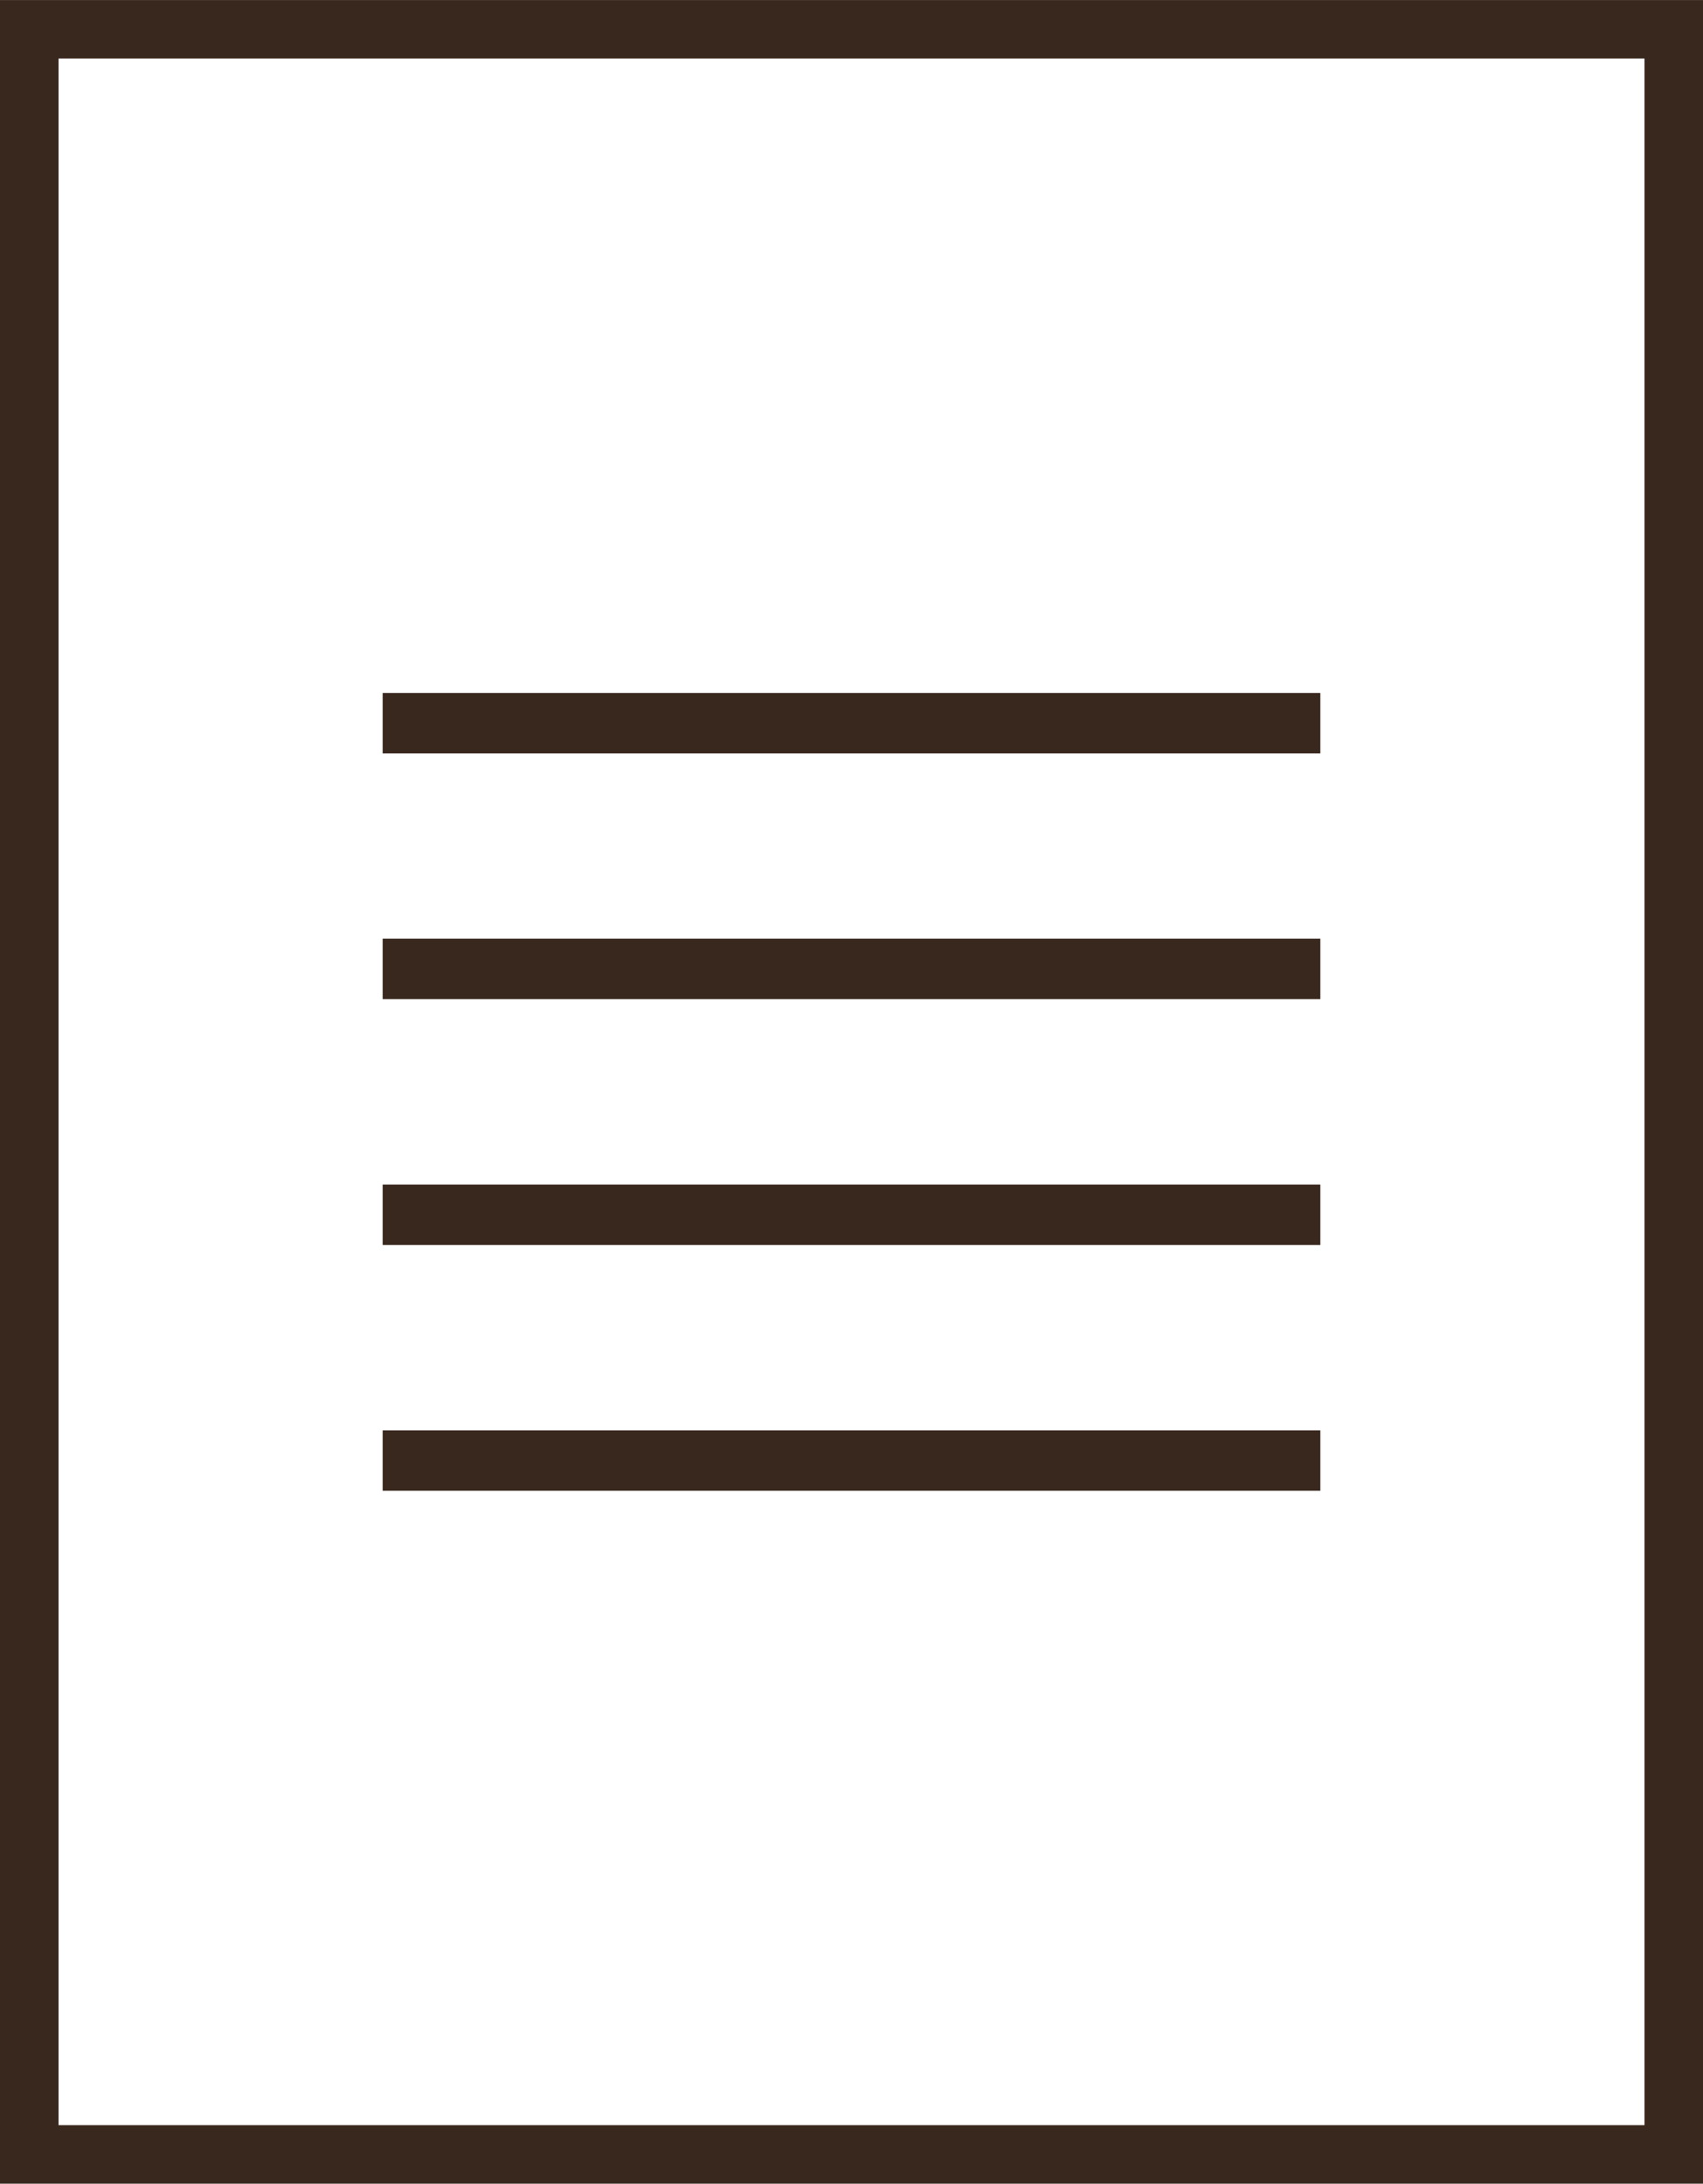
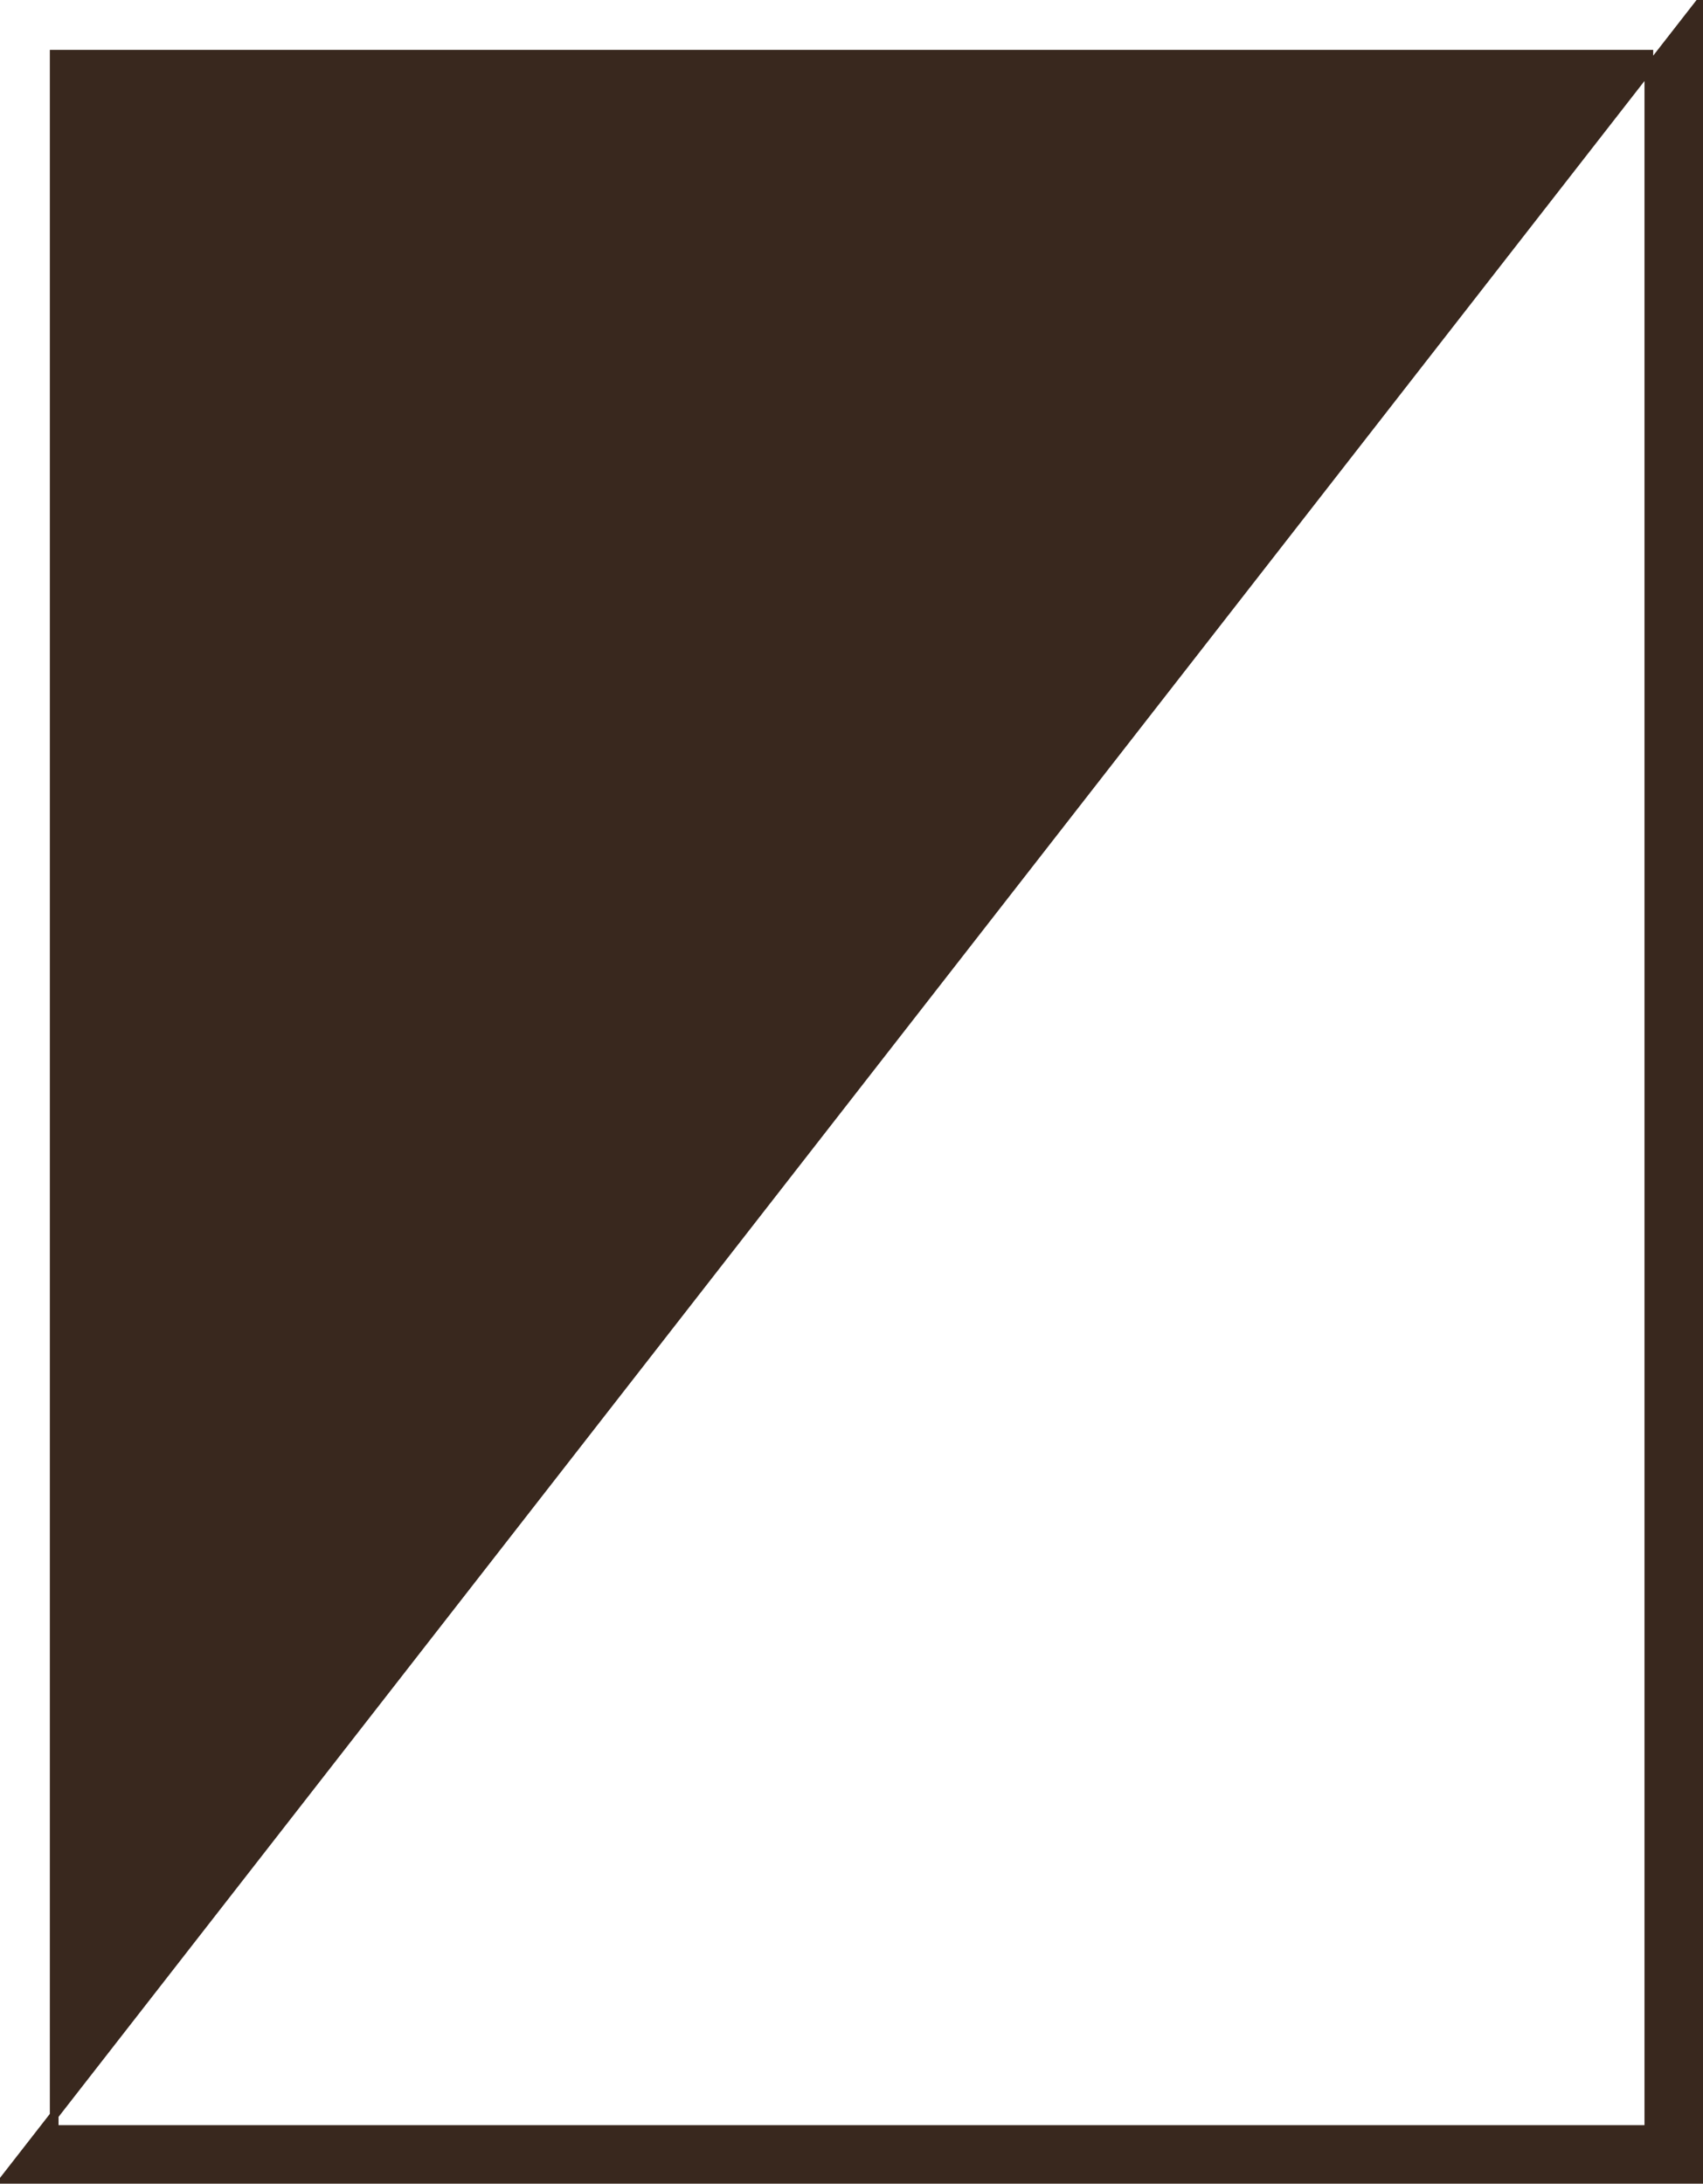
<svg xmlns="http://www.w3.org/2000/svg" width="39.151" height="50.2" viewBox="0 0 39.151 50.2">
  <g id="flow02" transform="translate(0.1 0.101)">
-     <path id="パス_857" data-name="パス 857" d="M1.146,1.145h36.66V48.853H1.146ZM0,50H38.951V0H0Z" fill="#39281e" stroke="#39281e" stroke-width="0.2" />
-     <rect id="長方形_407164" data-name="長方形 407164" width="21.357" height="1.189" transform="translate(8.797 15.929)" fill="#39281e" stroke="#39281e" stroke-width="0.2" />
-     <rect id="長方形_407165" data-name="長方形 407165" width="21.357" height="1.189" transform="translate(8.797 21.579)" fill="#39281e" stroke="#39281e" stroke-width="0.2" />
-     <rect id="長方形_407166" data-name="長方形 407166" width="21.357" height="1.189" transform="translate(8.797 27.23)" fill="#39281e" stroke="#39281e" stroke-width="0.2" />
-     <rect id="長方形_407167" data-name="長方形 407167" width="21.357" height="1.189" transform="translate(8.797 32.881)" fill="#39281e" stroke="#39281e" stroke-width="0.2" />
+     <path id="パス_857" data-name="パス 857" d="M1.146,1.145h36.66V48.853H1.146ZM0,50H38.951V0Z" fill="#39281e" stroke="#39281e" stroke-width="0.2" />
  </g>
</svg>